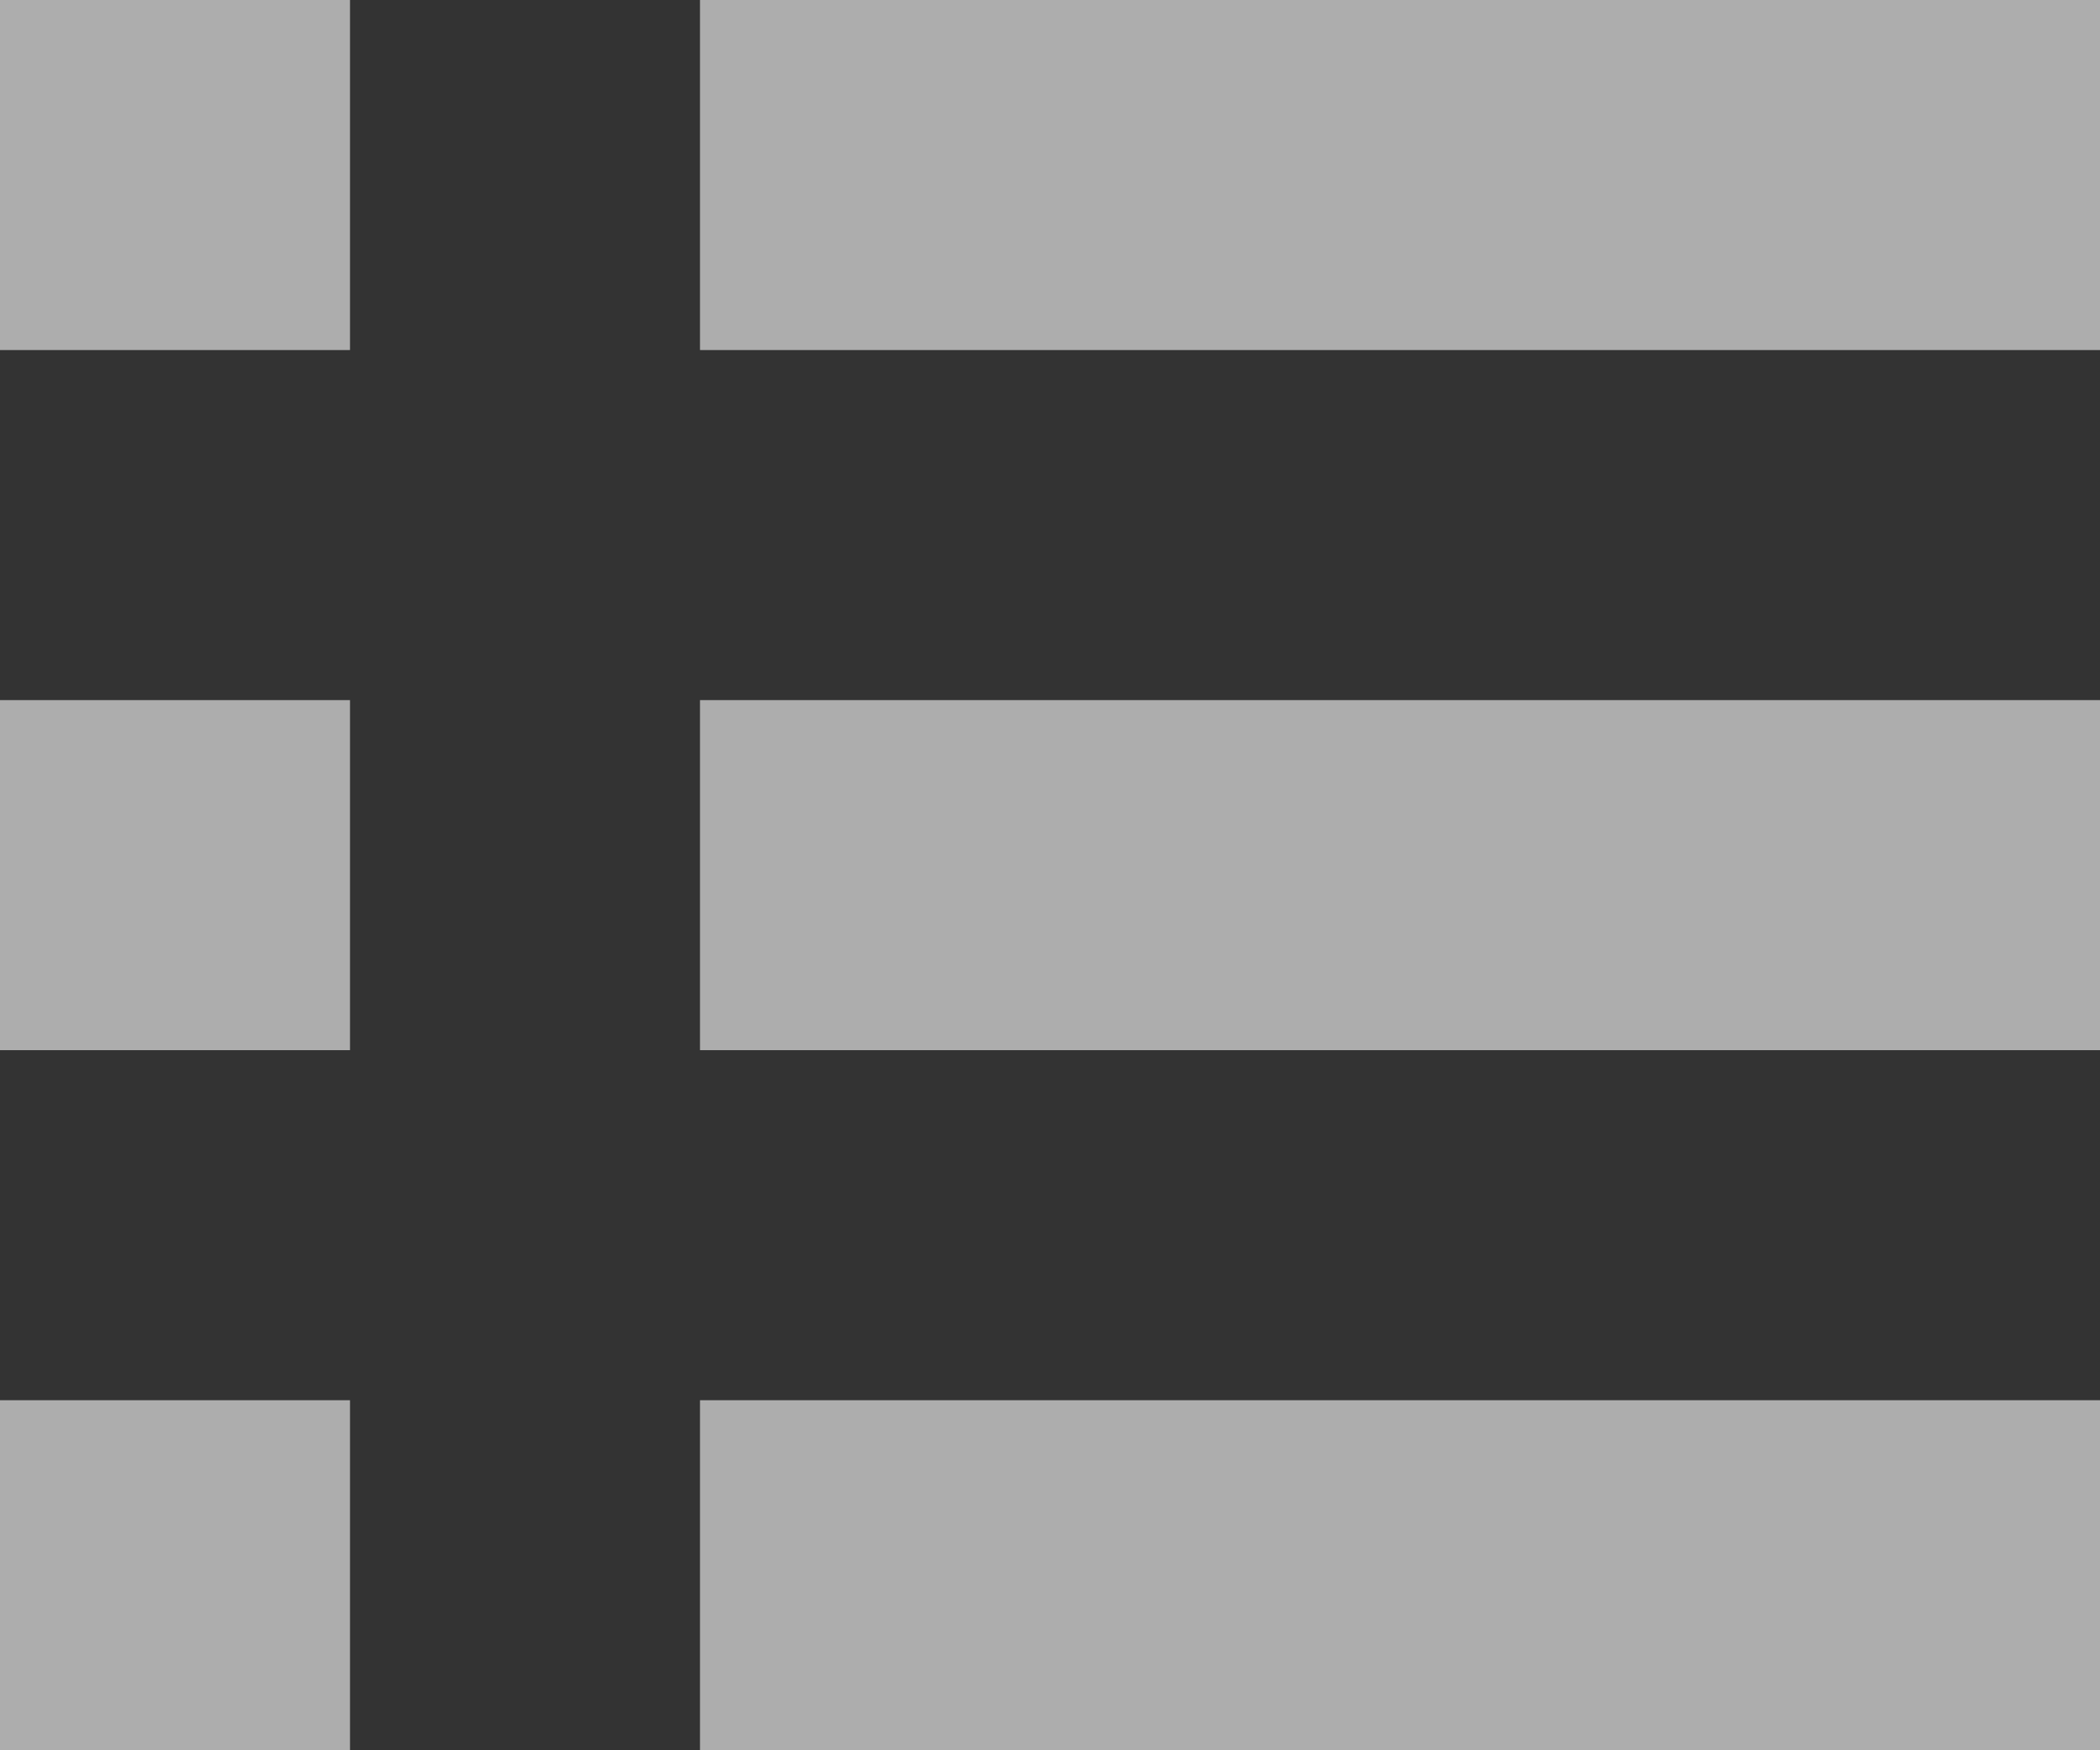
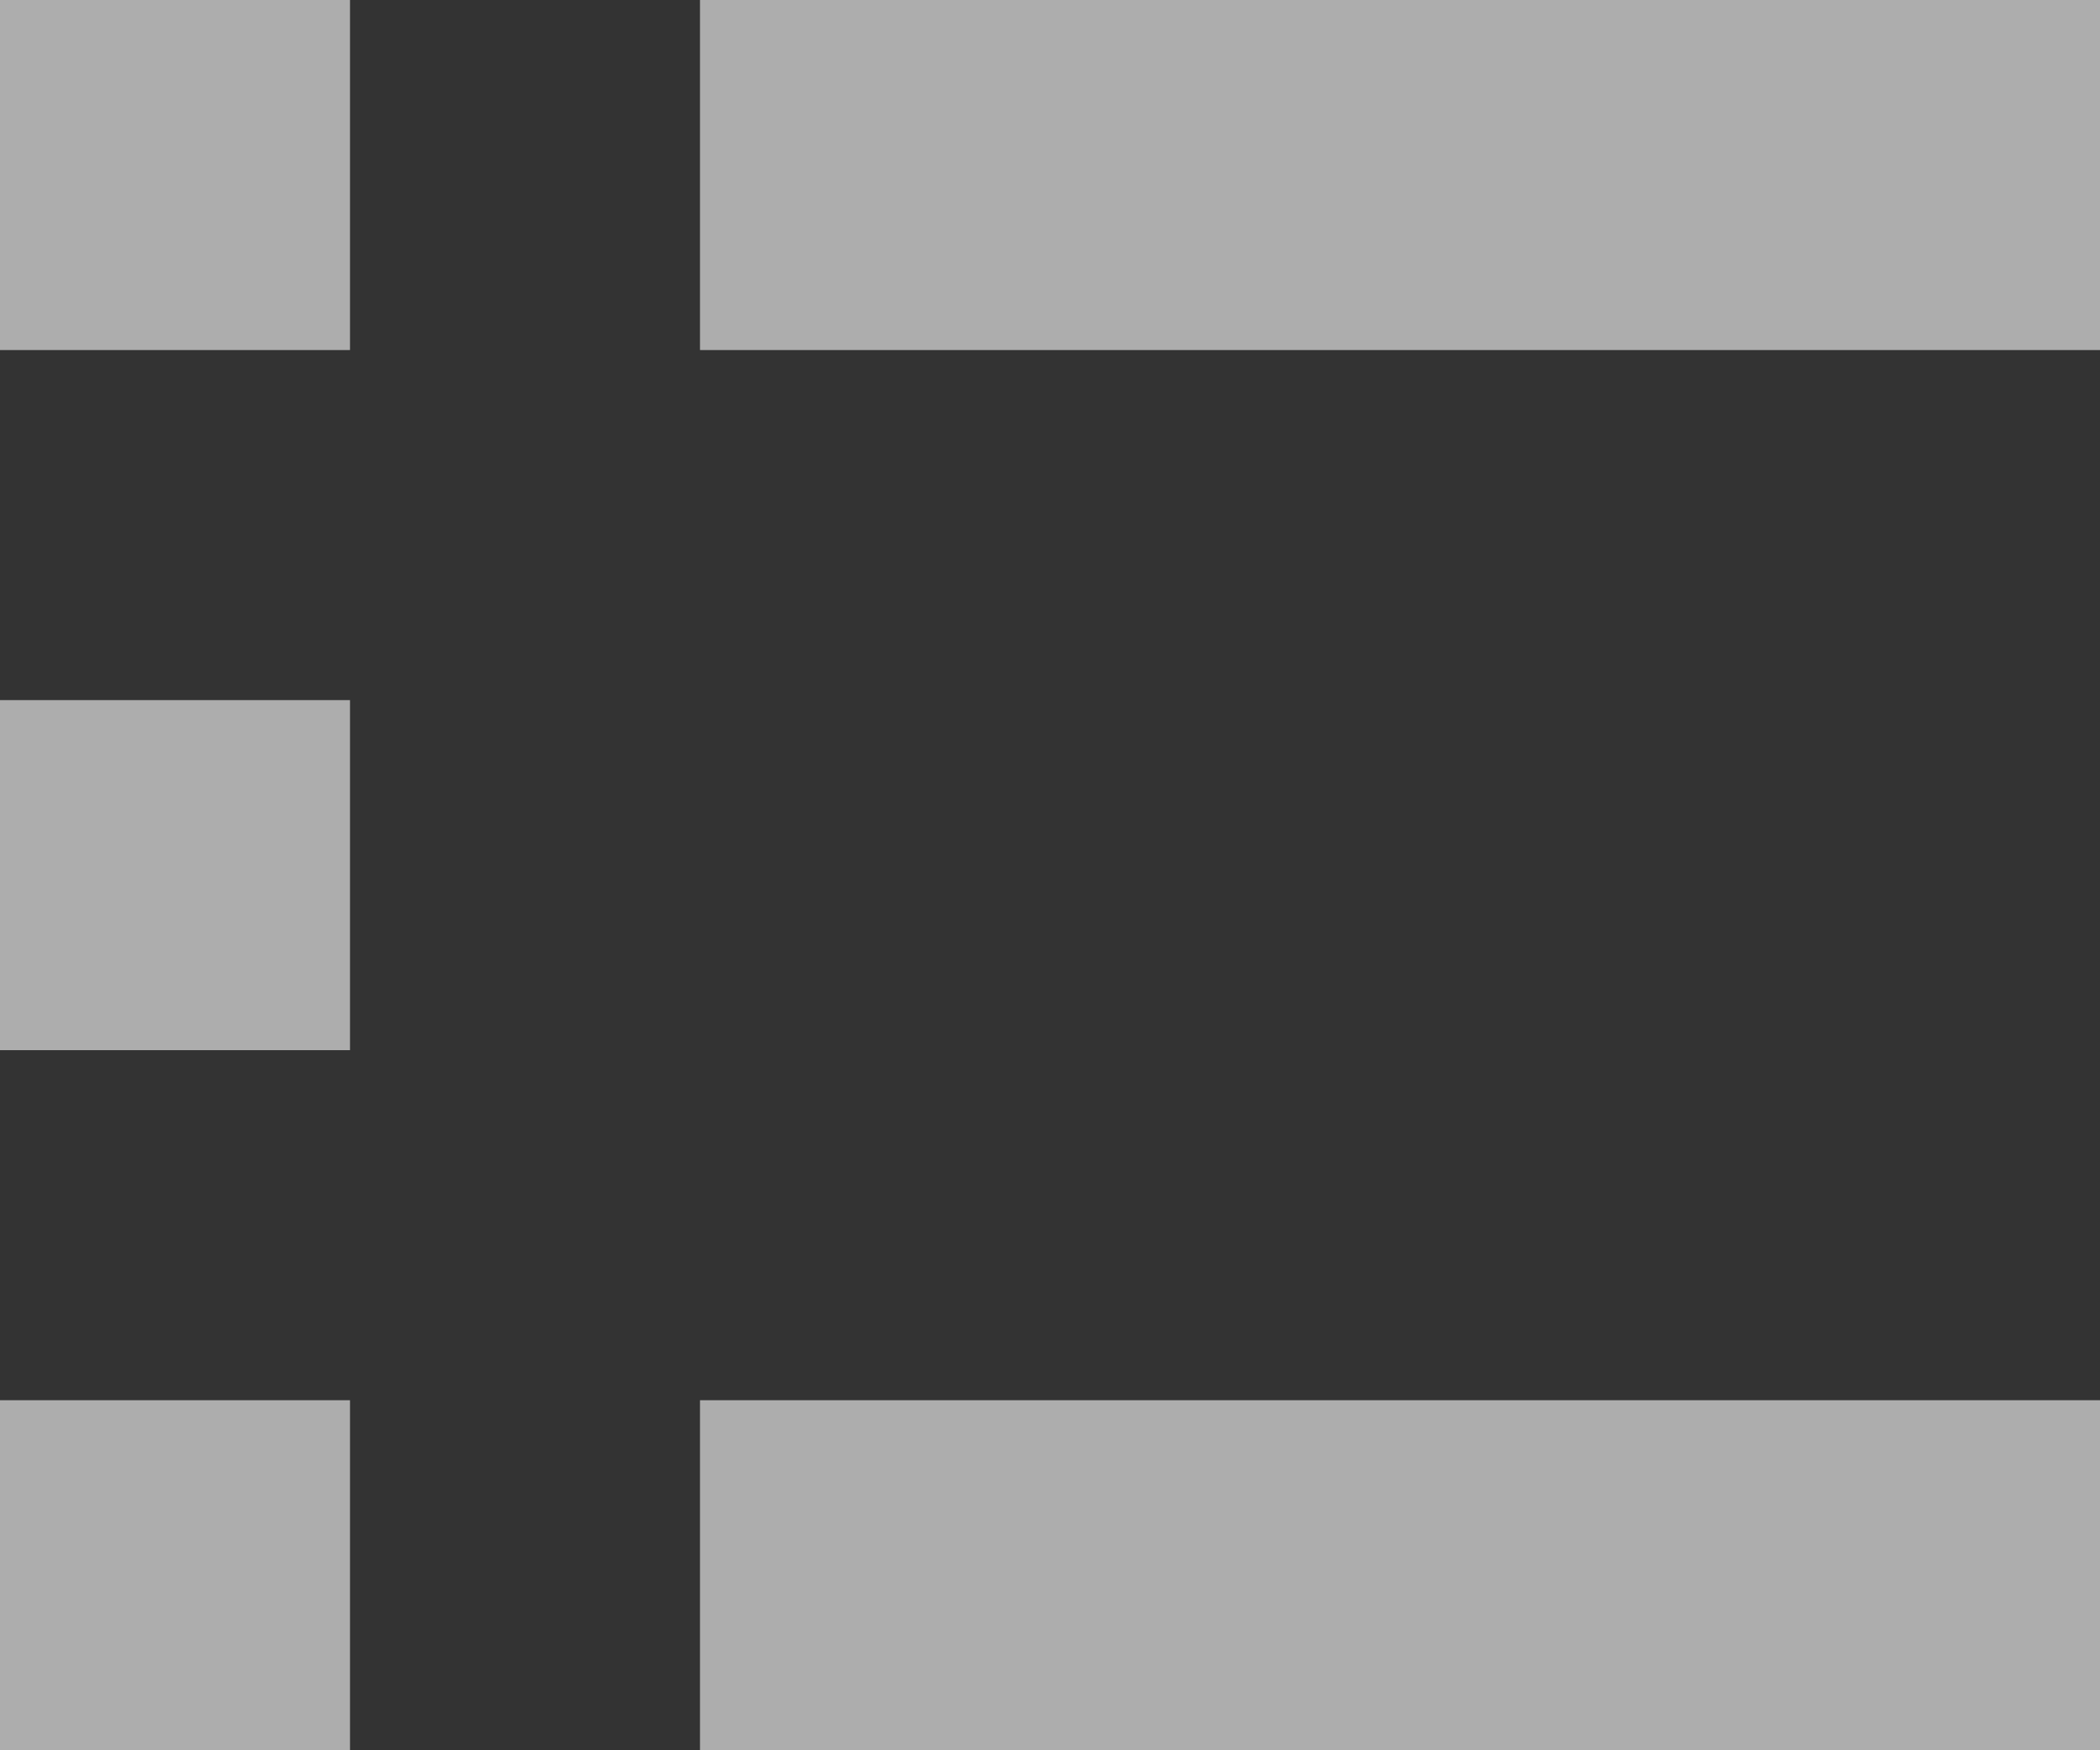
<svg xmlns="http://www.w3.org/2000/svg" width="12" height="10" viewBox="0 0 12 10">
  <rect x="0" y="0" width="12" height="10" fill="#333333" stroke="none" />
  <g transform="translate(-21662 1481.821)" opacity="0.6">
    <g transform="translate(21662 -1482)">
      <g transform="translate(0 0)">
        <rect width="2" height="2" transform="translate(0 0.179)" fill="#fff" />
        <rect width="8" height="2" transform="translate(4 0.179)" fill="#fff" />
      </g>
    </g>
    <g transform="translate(21662 -1478.066)">
      <g transform="translate(0)">
        <rect width="2" height="2" transform="translate(0 0.245)" fill="#fff" />
-         <rect width="8" height="2" transform="translate(4 0.245)" fill="#fff" />
      </g>
    </g>
    <g transform="translate(21662 -1474.132)">
      <g transform="translate(0 0)">
        <rect width="2" height="2" transform="translate(0 0.311)" fill="#fff" />
        <rect width="8" height="2" transform="translate(4 0.311)" fill="#fff" />
      </g>
    </g>
  </g>
</svg>